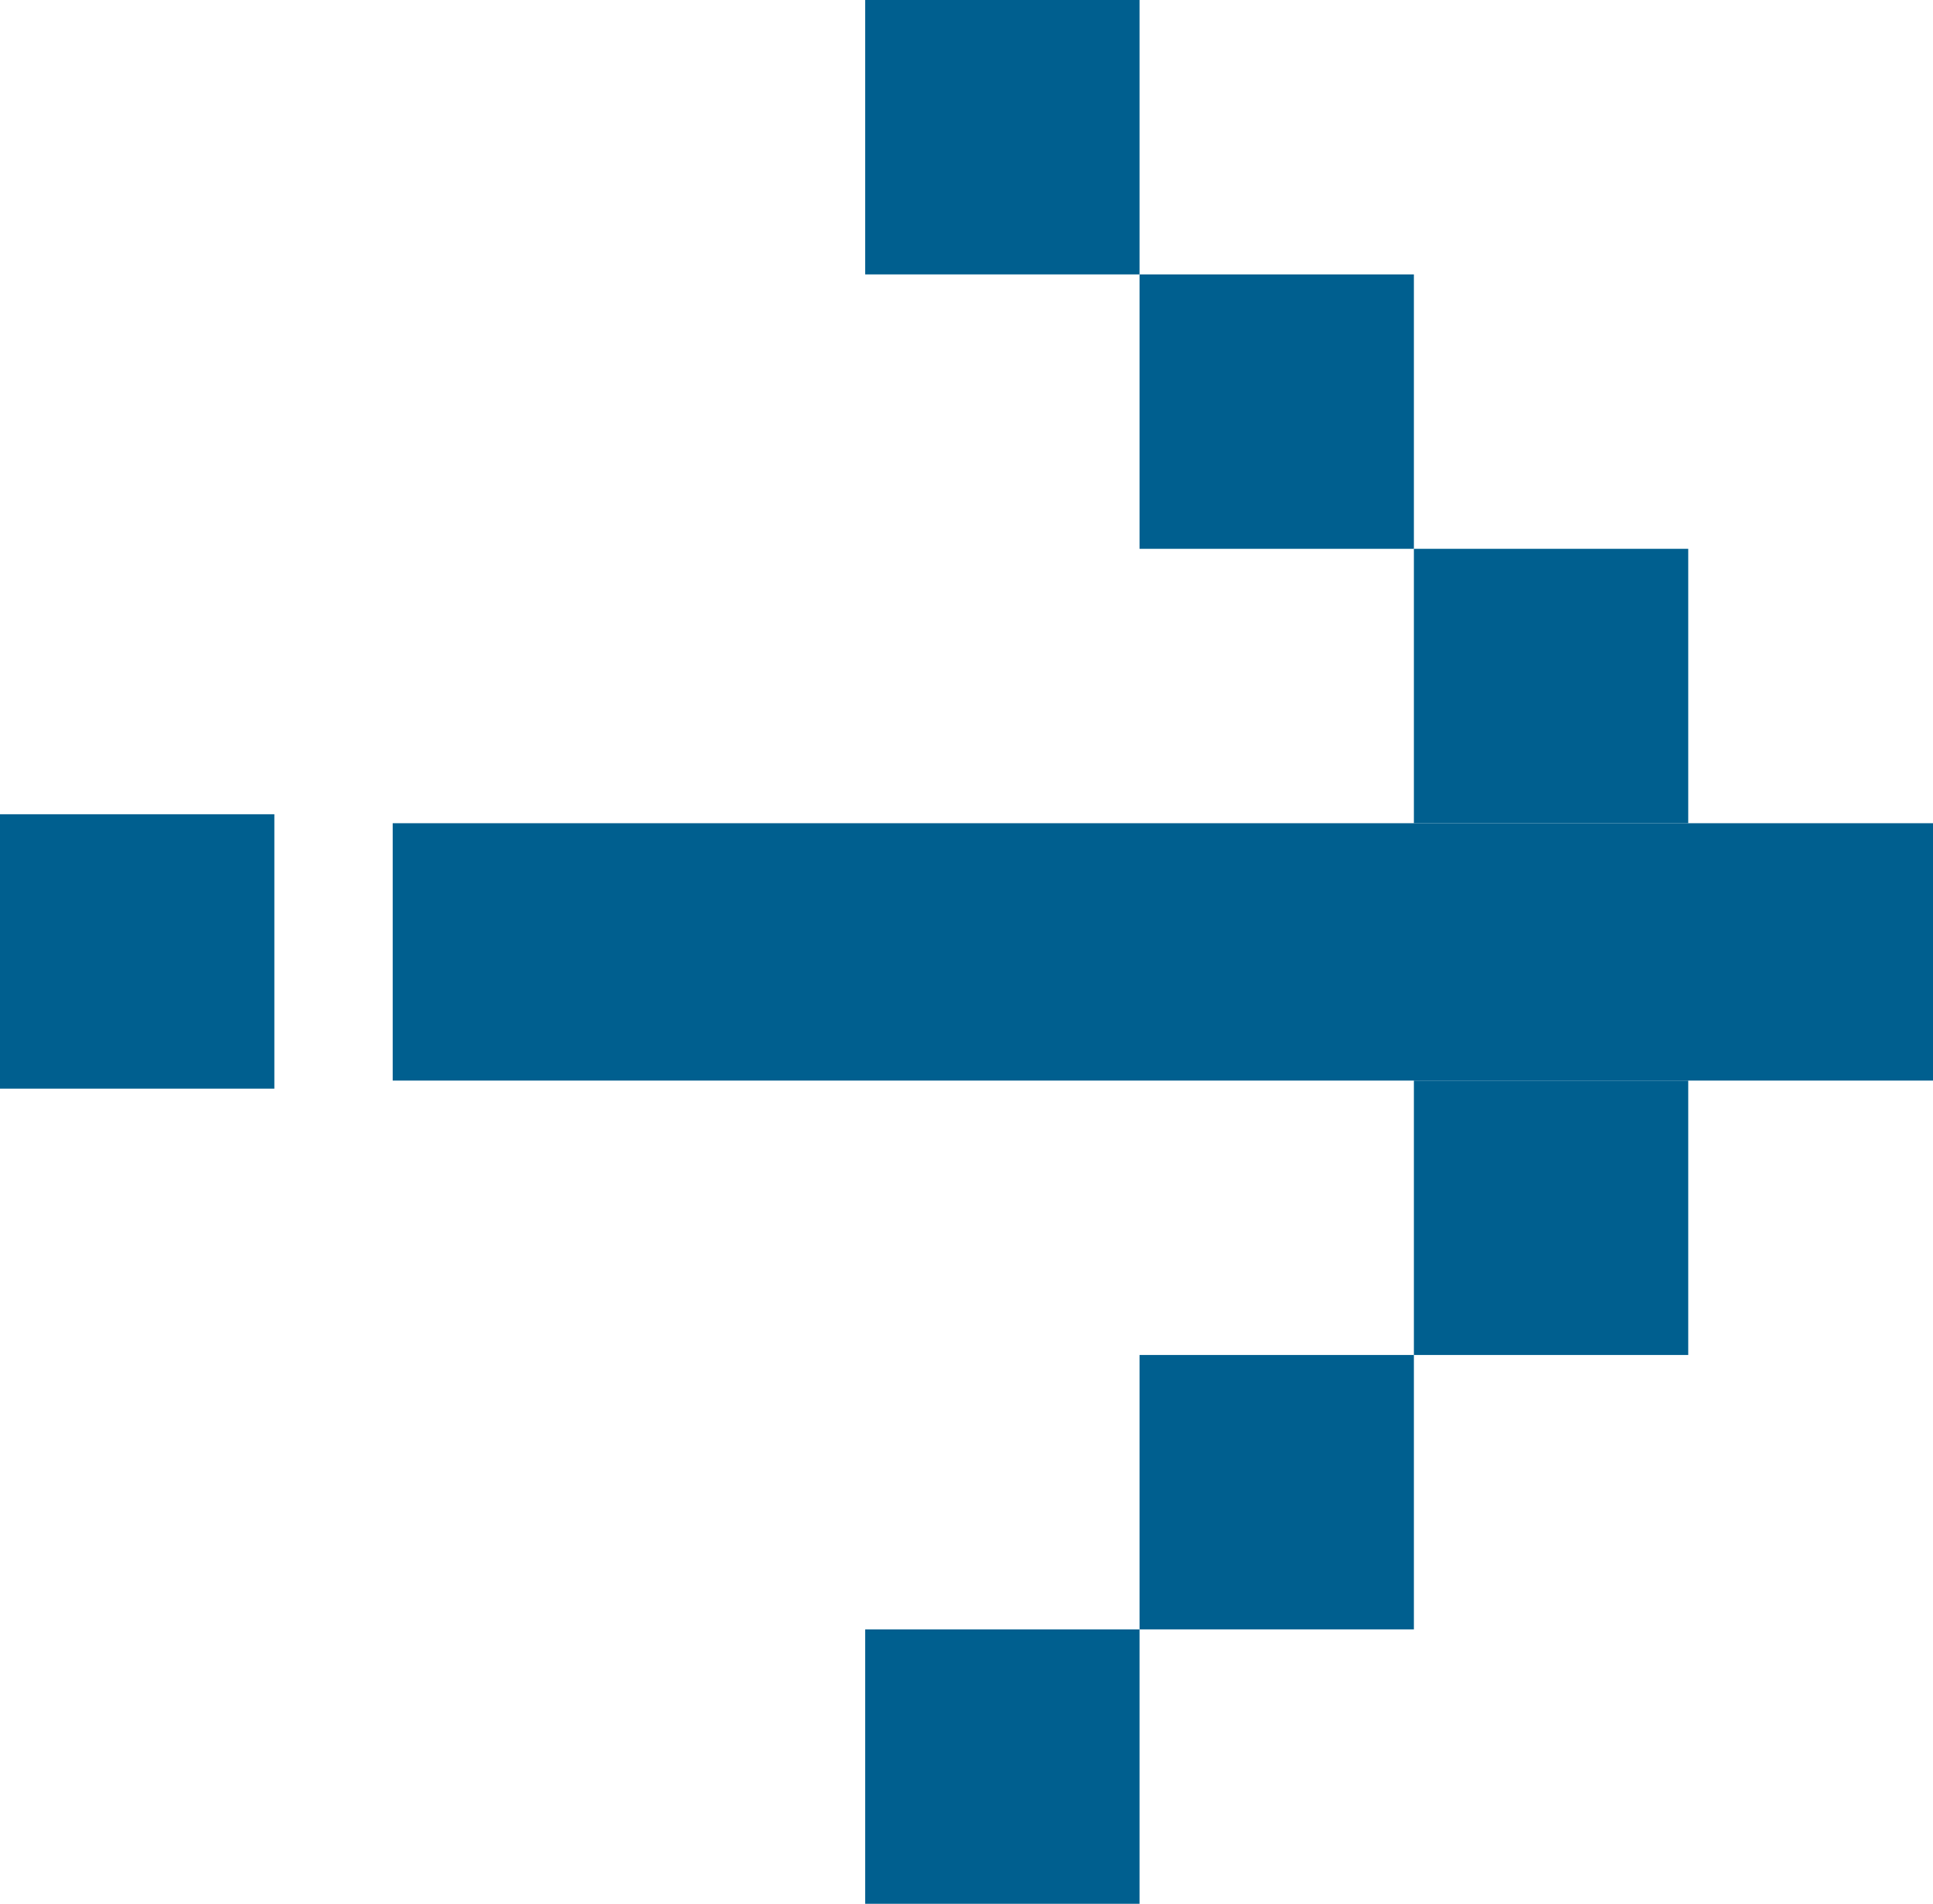
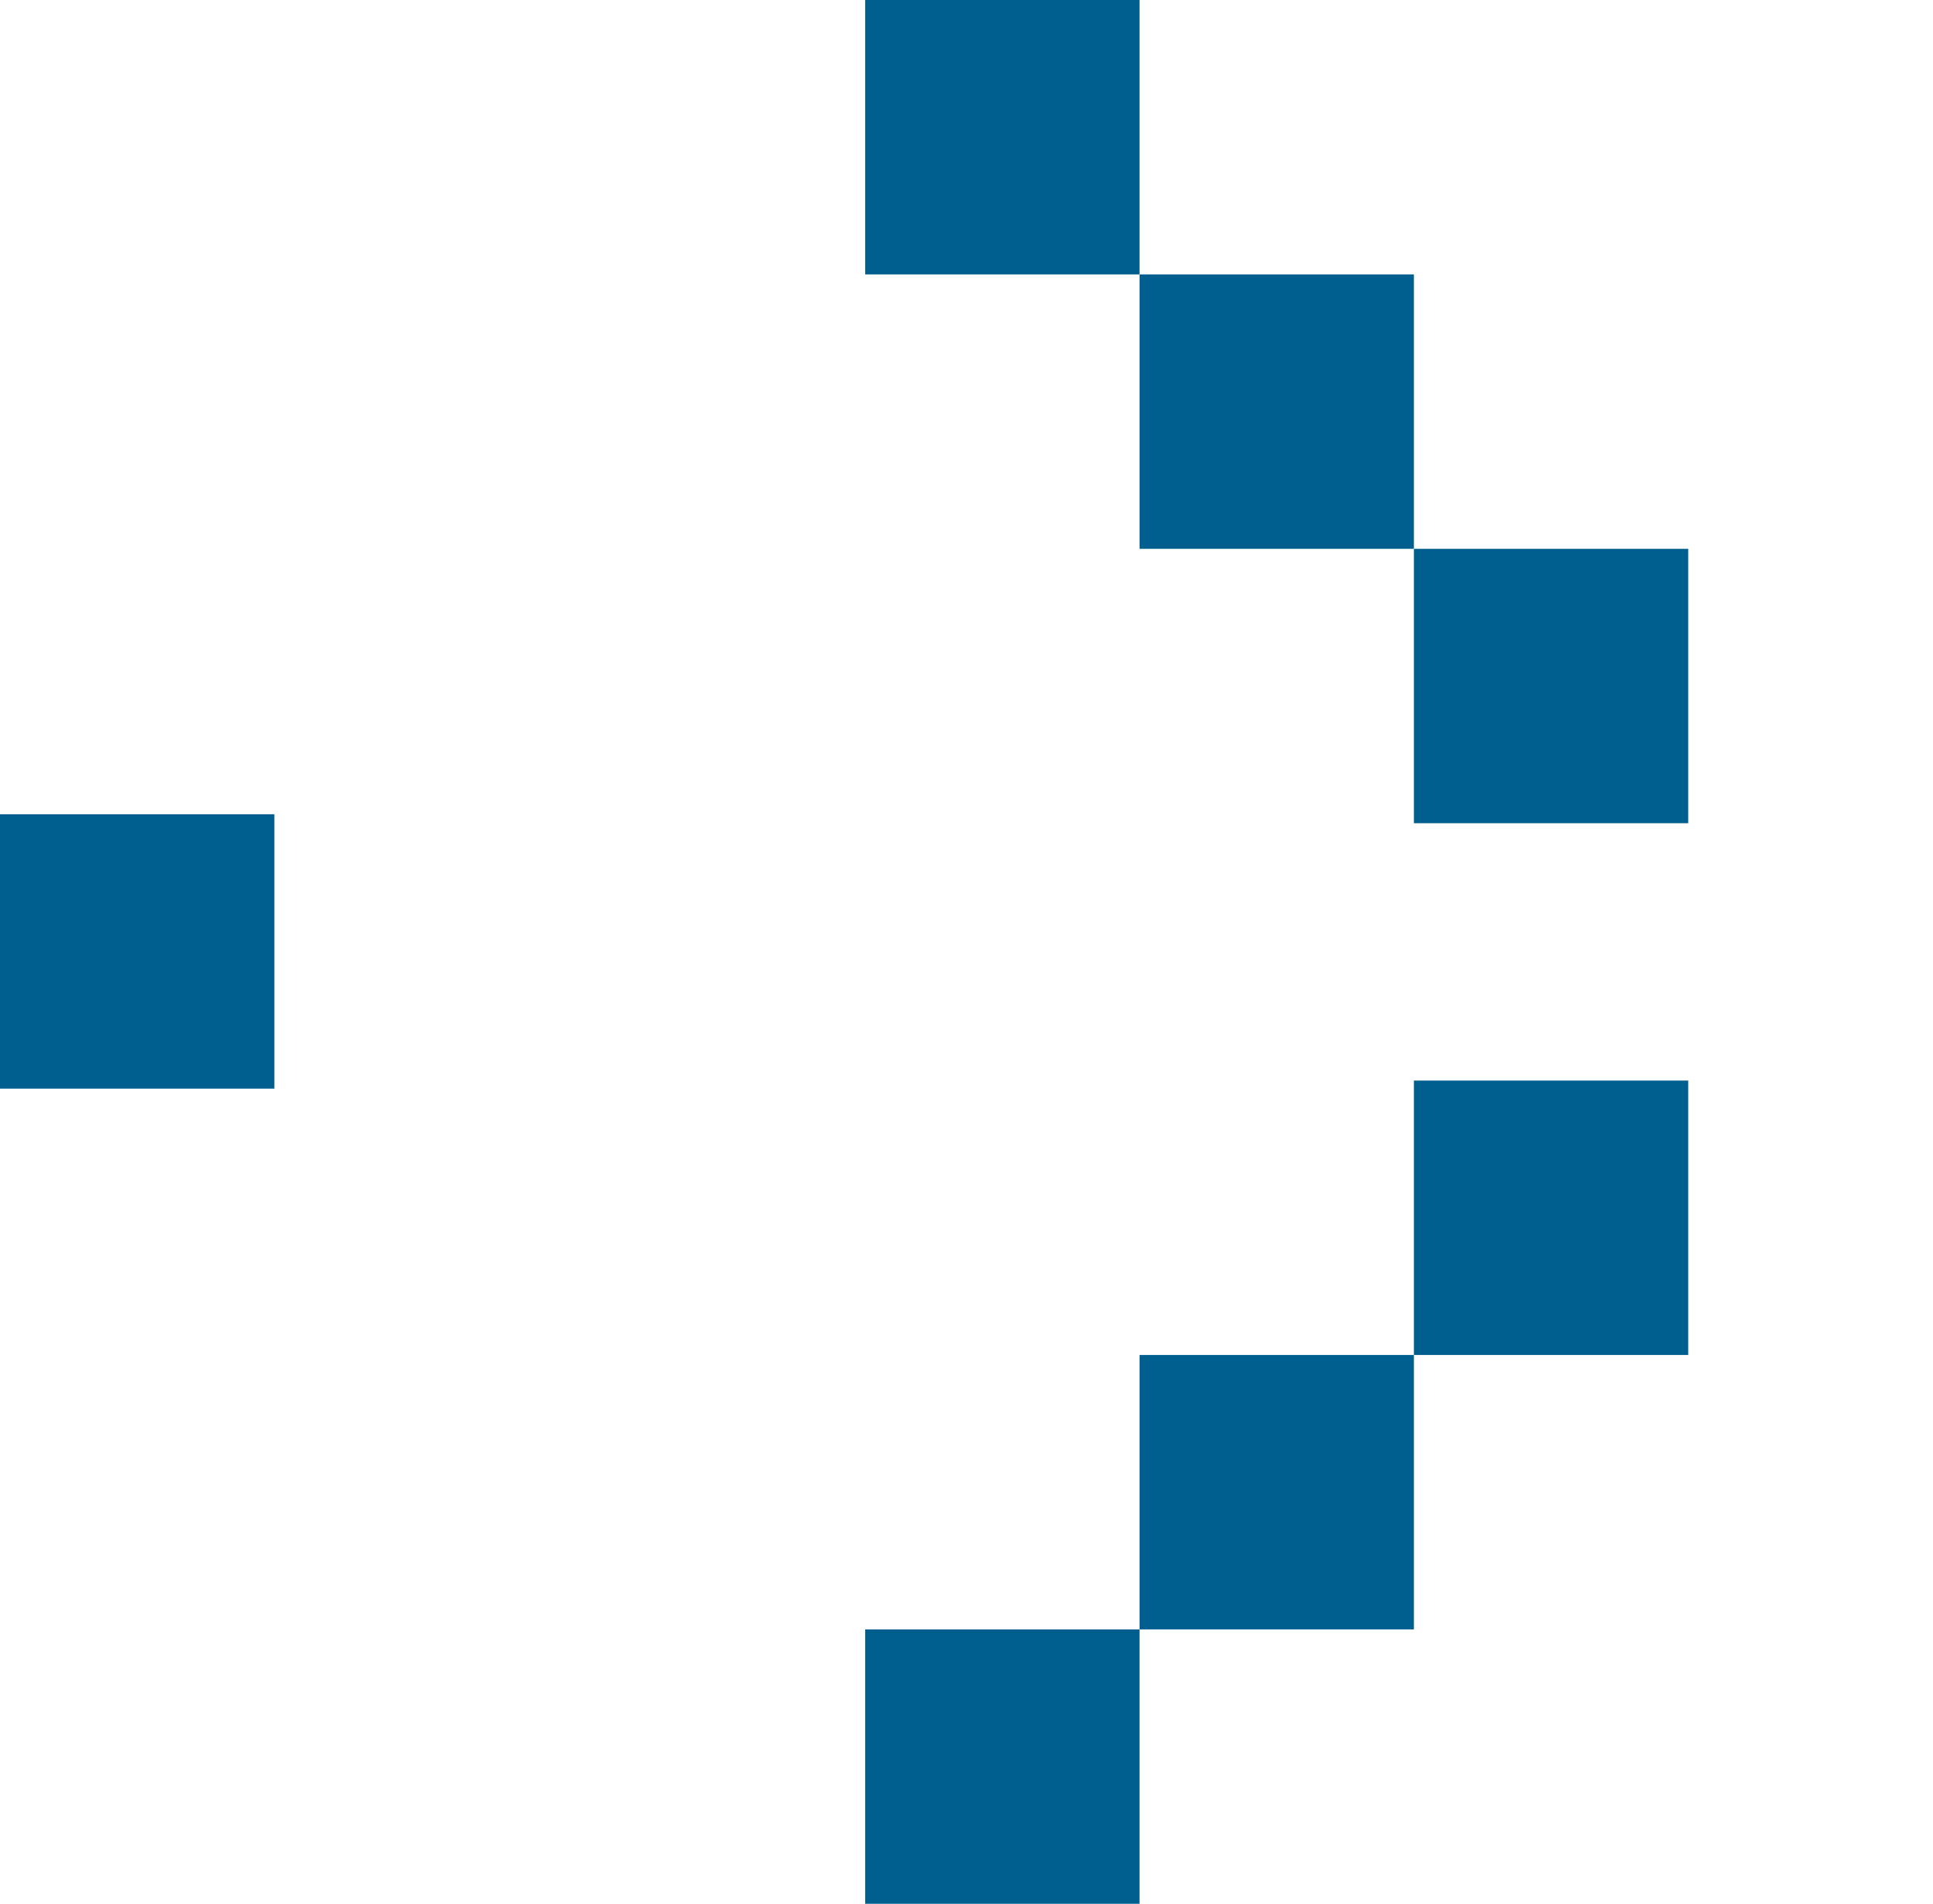
<svg xmlns="http://www.w3.org/2000/svg" id="_圖層_2" data-name="圖層 2" width="21.56" height="21.23" viewBox="0 0 21.56 21.23">
  <g id="_圖層_1-2" data-name="圖層 1">
    <g>
-       <rect x="4.38" y="9.18" width="17.18" height="2.87" fill="#005f8f" />
      <rect x="15.77" y="6.12" width="3.06" height="3.06" fill="#005f8f" />
      <rect x="12.71" y="3.06" width="3.06" height="3.06" fill="#005f8f" />
      <rect x="9.65" y="0" width="3.06" height="3.06" fill="#005f8f" />
      <rect x="0" y="9.08" width="3.06" height="3.06" fill="#005f8f" />
      <rect x="15.77" y="12.05" width="3.06" height="3.06" fill="#005f8f" />
      <rect x="12.71" y="15.11" width="3.06" height="3.06" fill="#005f8f" />
      <rect x="9.65" y="18.17" width="3.06" height="3.06" fill="#005f8f" />
    </g>
  </g>
</svg>